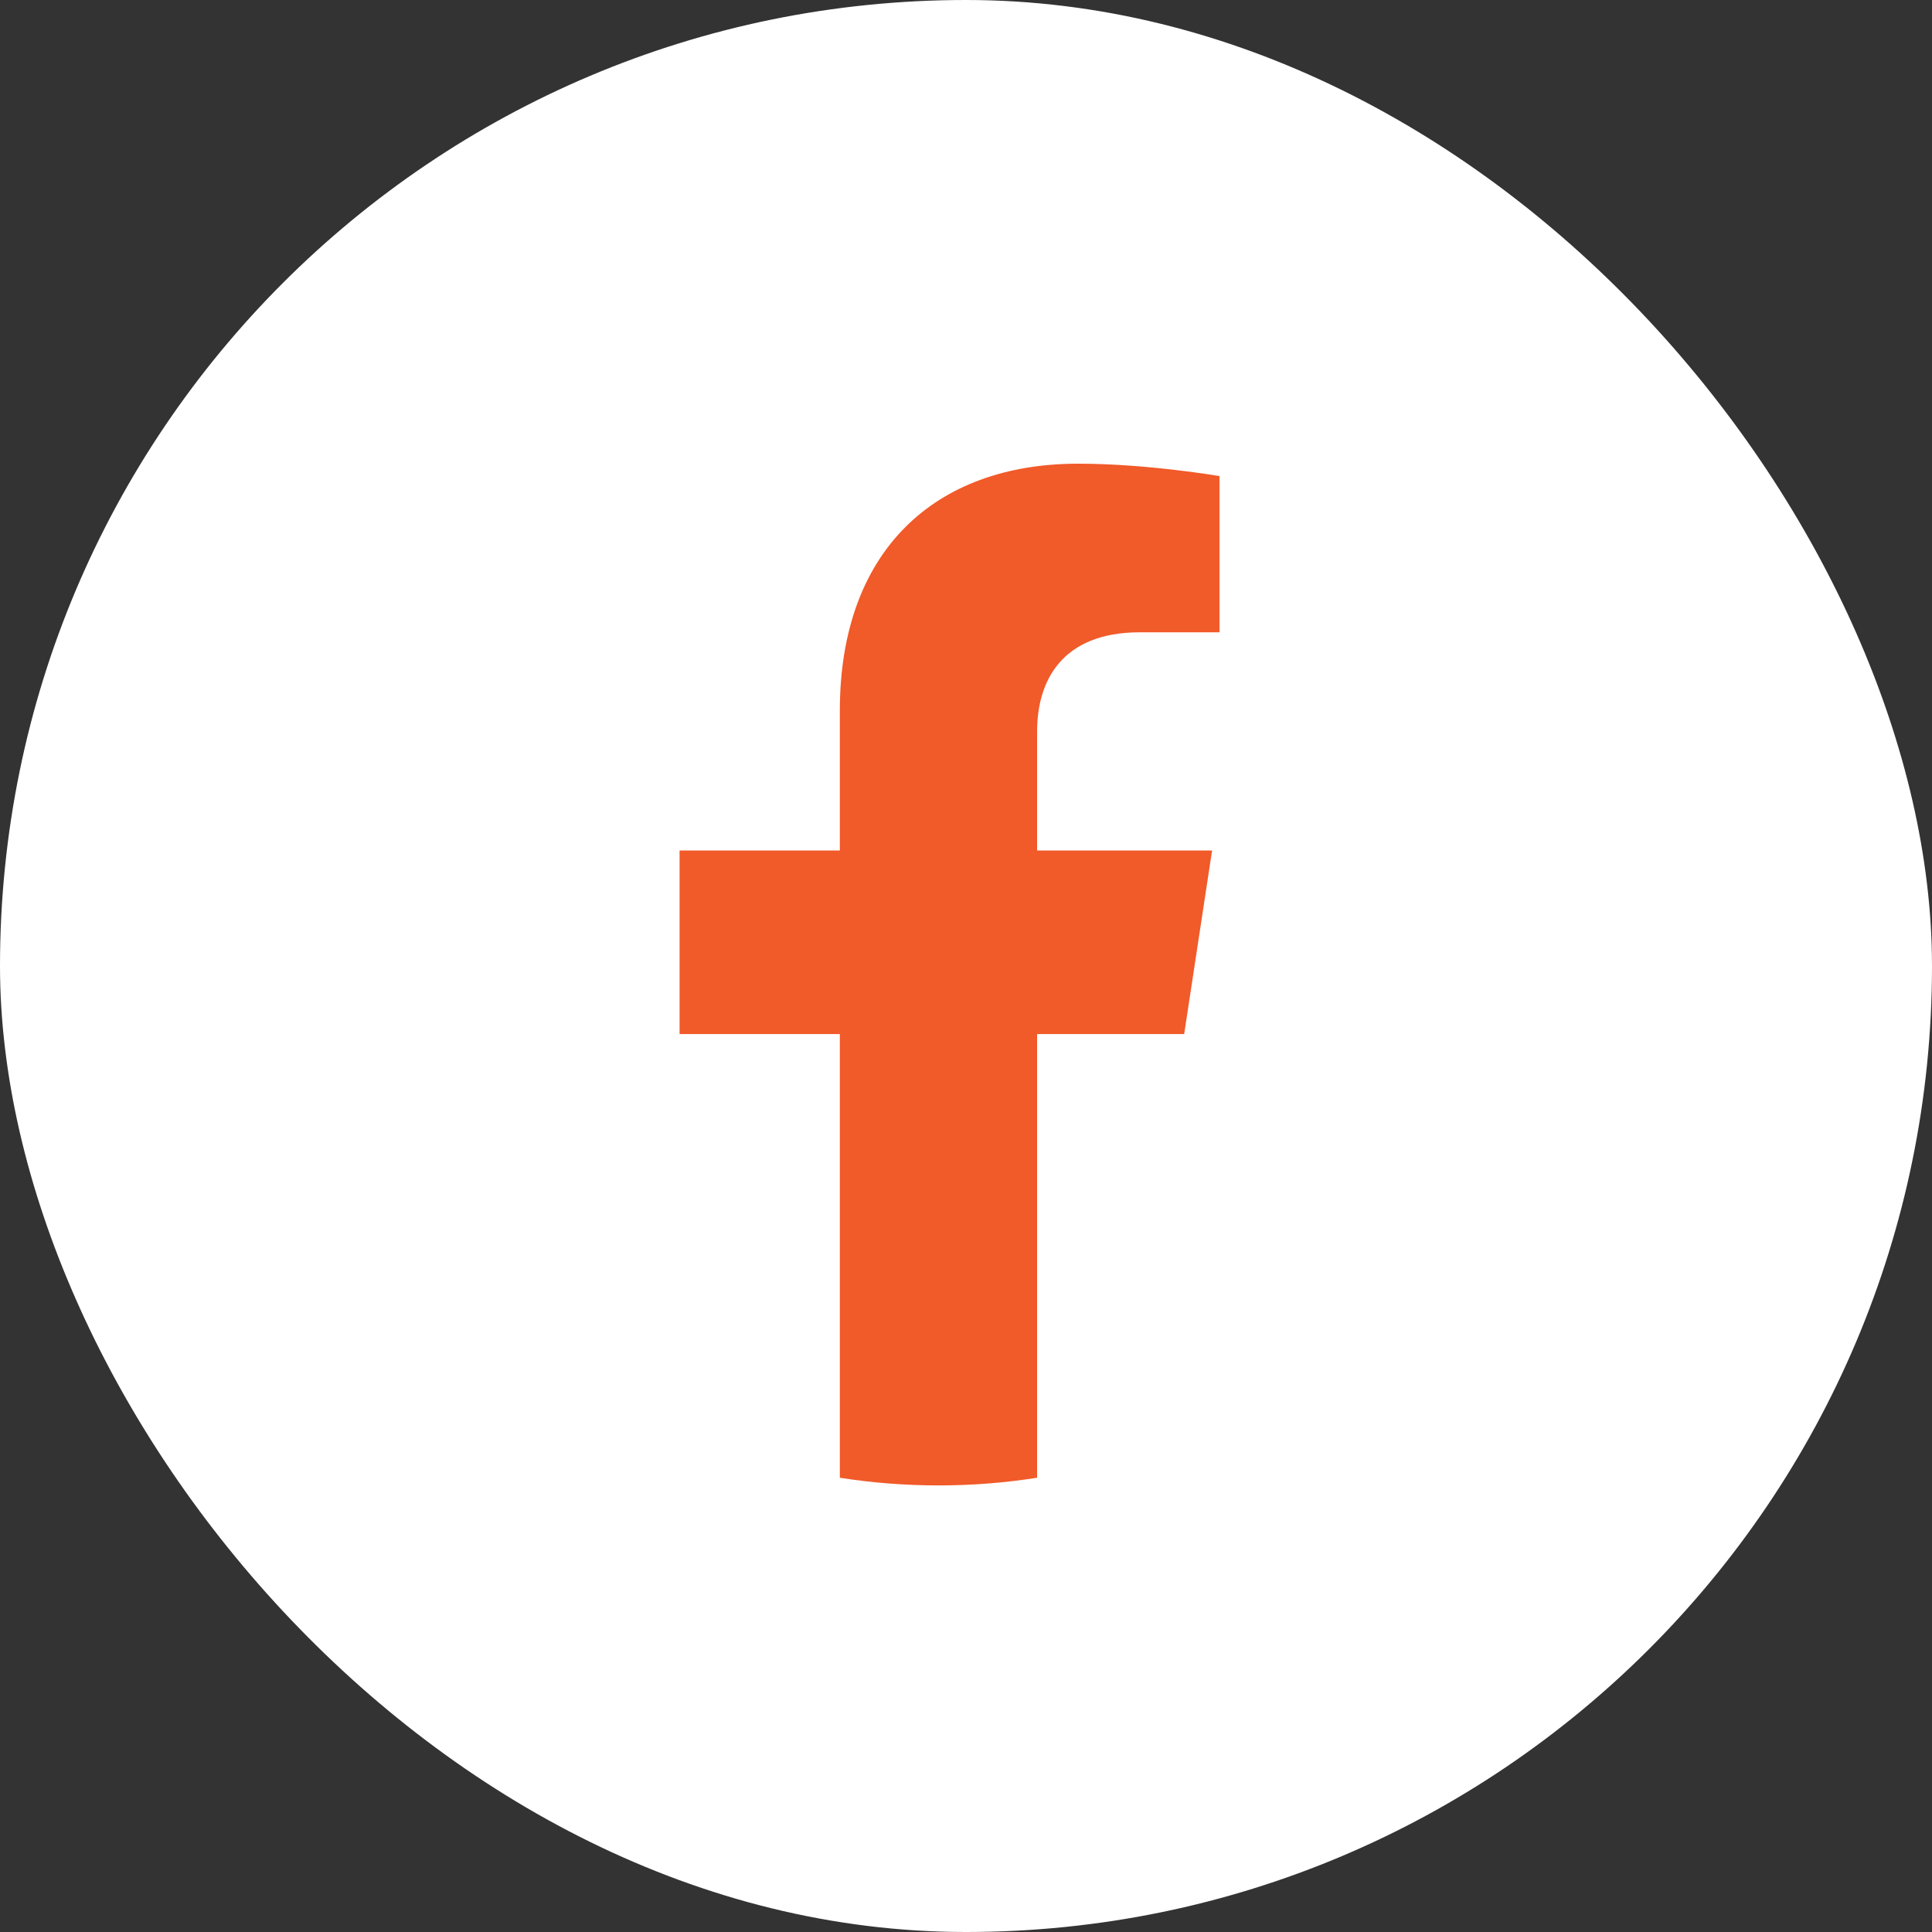
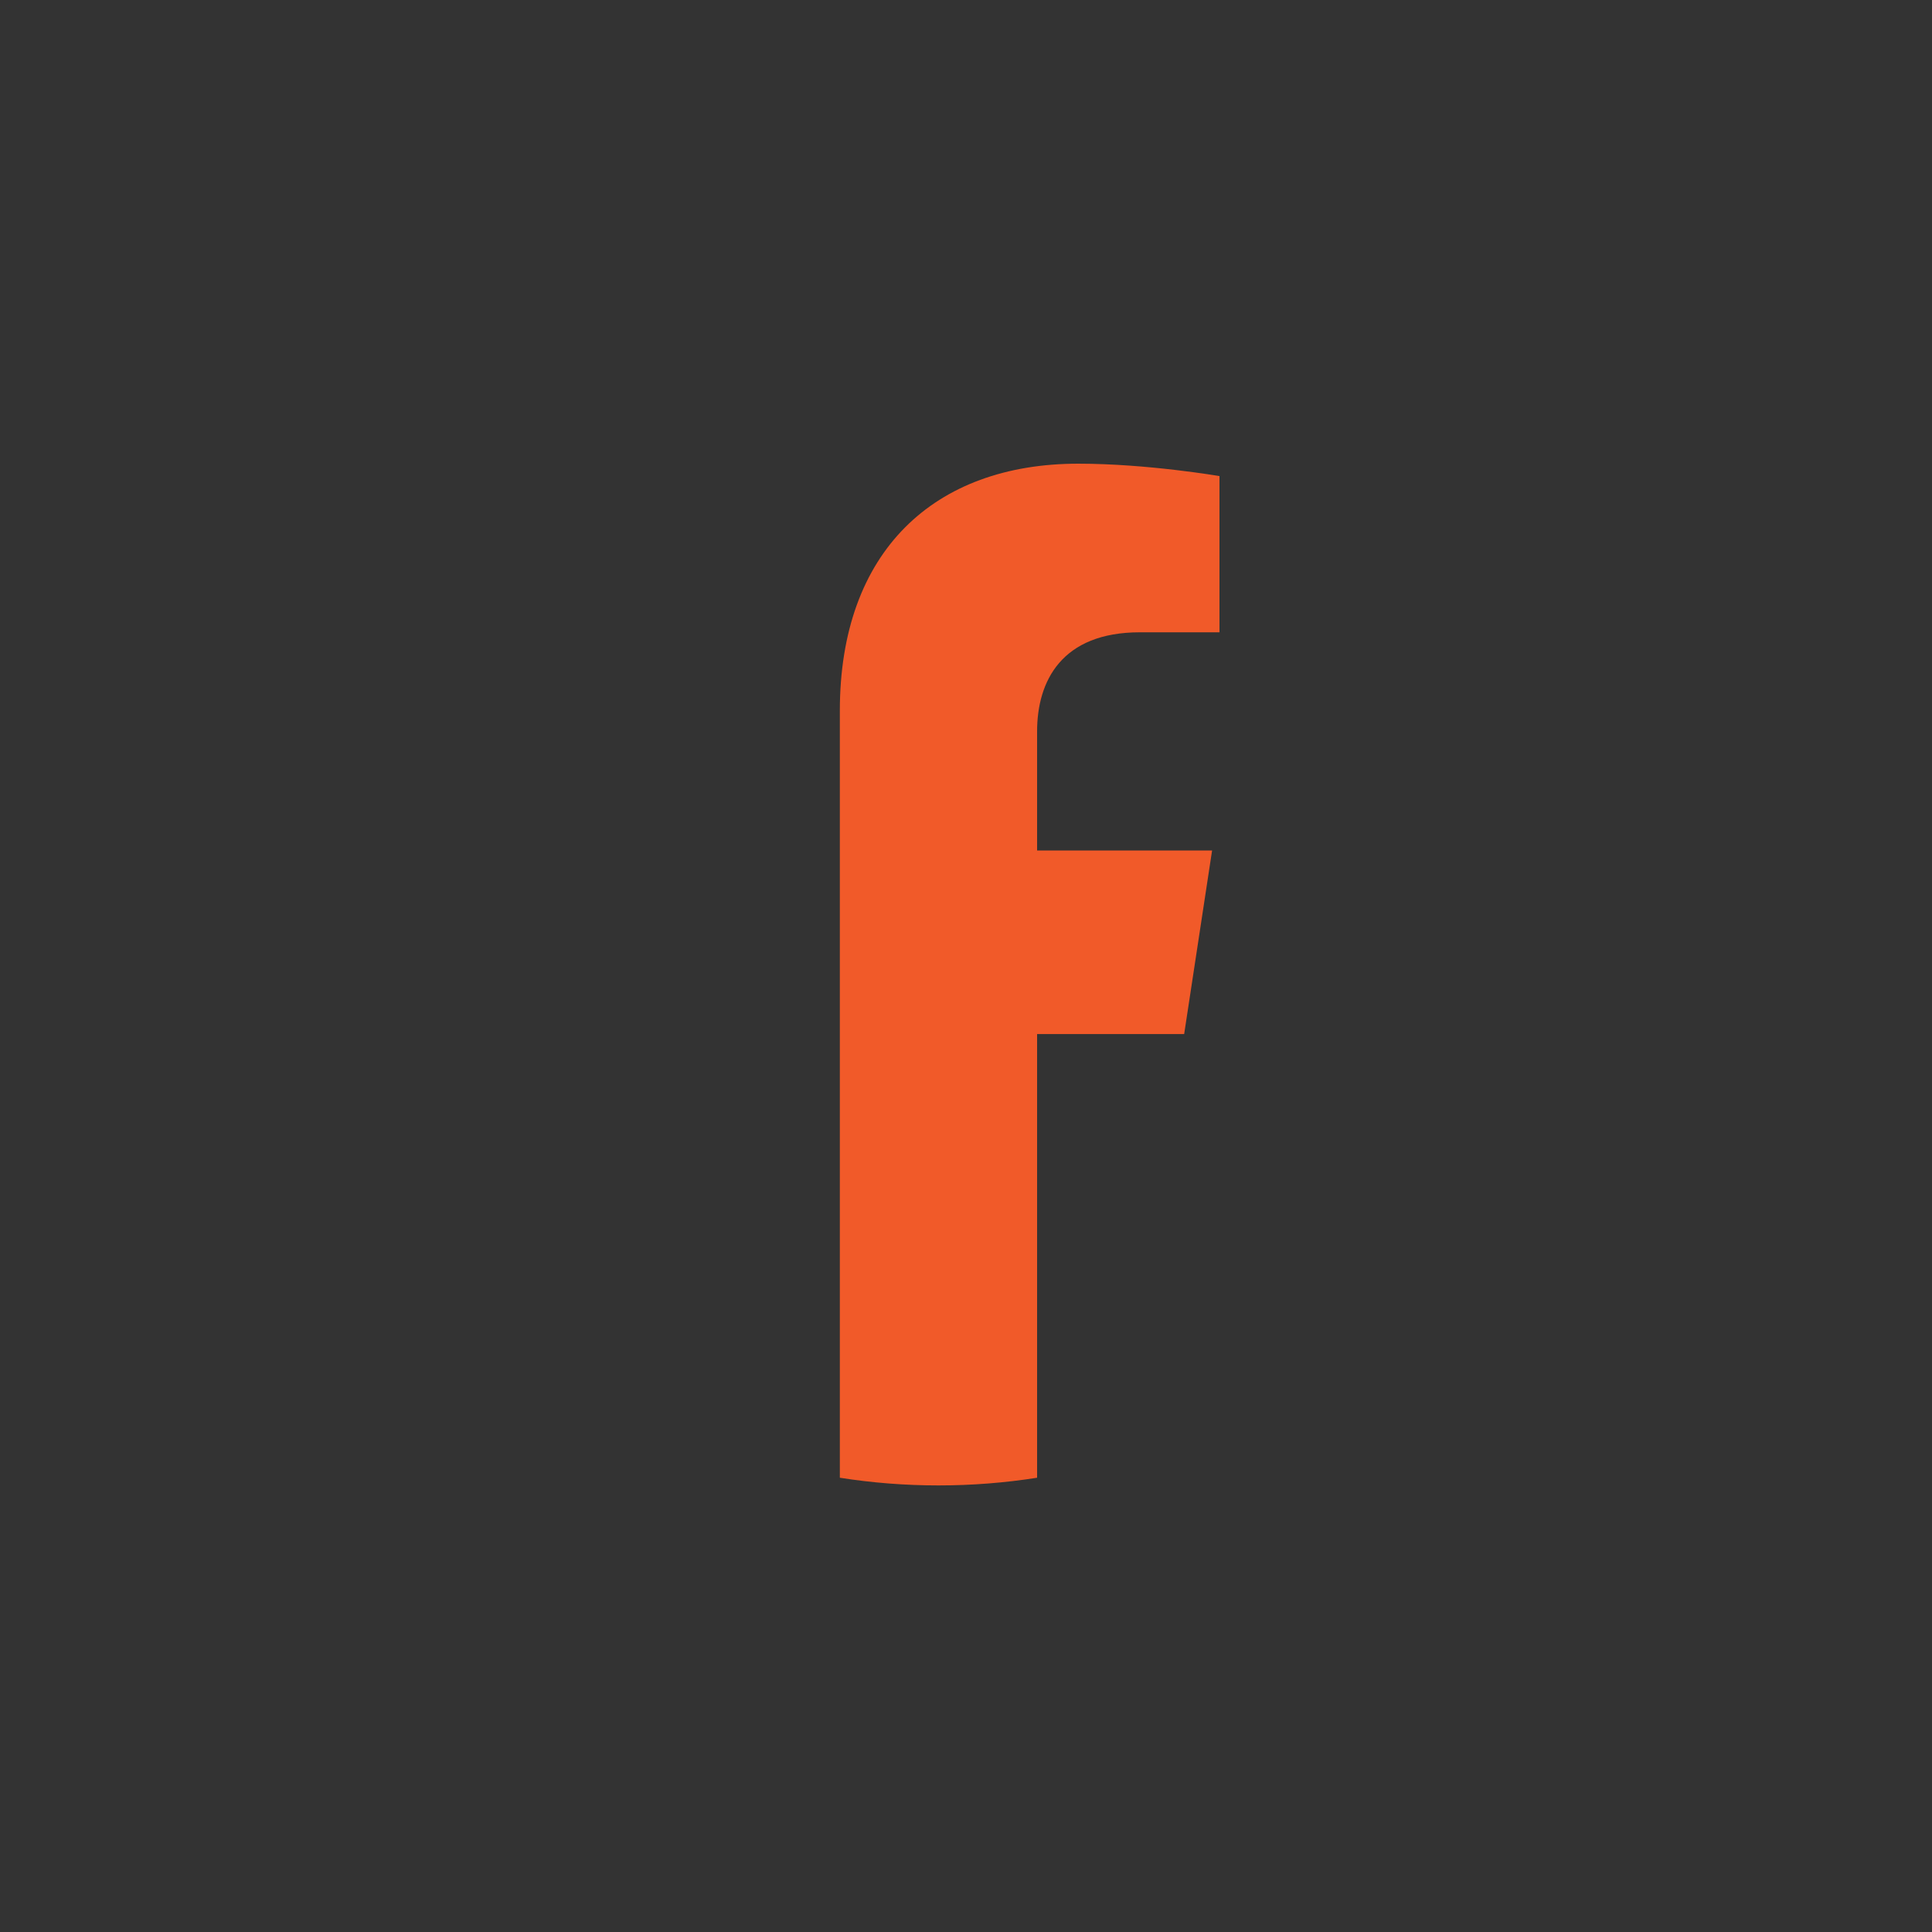
<svg xmlns="http://www.w3.org/2000/svg" width="40" height="40" viewBox="0 0 40 40" fill="none">
  <rect x="0" y="0" width="40" height="40" fill="#333333" stroke="none" />
-   <rect width="40" height="40" rx="20" fill="white" />
-   <path d="M24.517 21.409L25.095 17.609H21.472V15.144C21.472 14.104 21.977 13.091 23.601 13.091H25.248V9.857C25.248 9.857 23.754 9.6 22.324 9.6C19.339 9.6 17.388 11.418 17.388 14.713V17.609H14.07V21.409H17.388V30.595C18.054 30.7 18.735 30.754 19.43 30.754C20.125 30.754 20.806 30.7 21.472 30.595V21.409H24.517Z" fill="#F15A29" />
+   <path d="M24.517 21.409L25.095 17.609H21.472V15.144C21.472 14.104 21.977 13.091 23.601 13.091H25.248V9.857C25.248 9.857 23.754 9.6 22.324 9.6C19.339 9.6 17.388 11.418 17.388 14.713V17.609H14.07H17.388V30.595C18.054 30.7 18.735 30.754 19.43 30.754C20.125 30.754 20.806 30.7 21.472 30.595V21.409H24.517Z" fill="#F15A29" />
</svg>